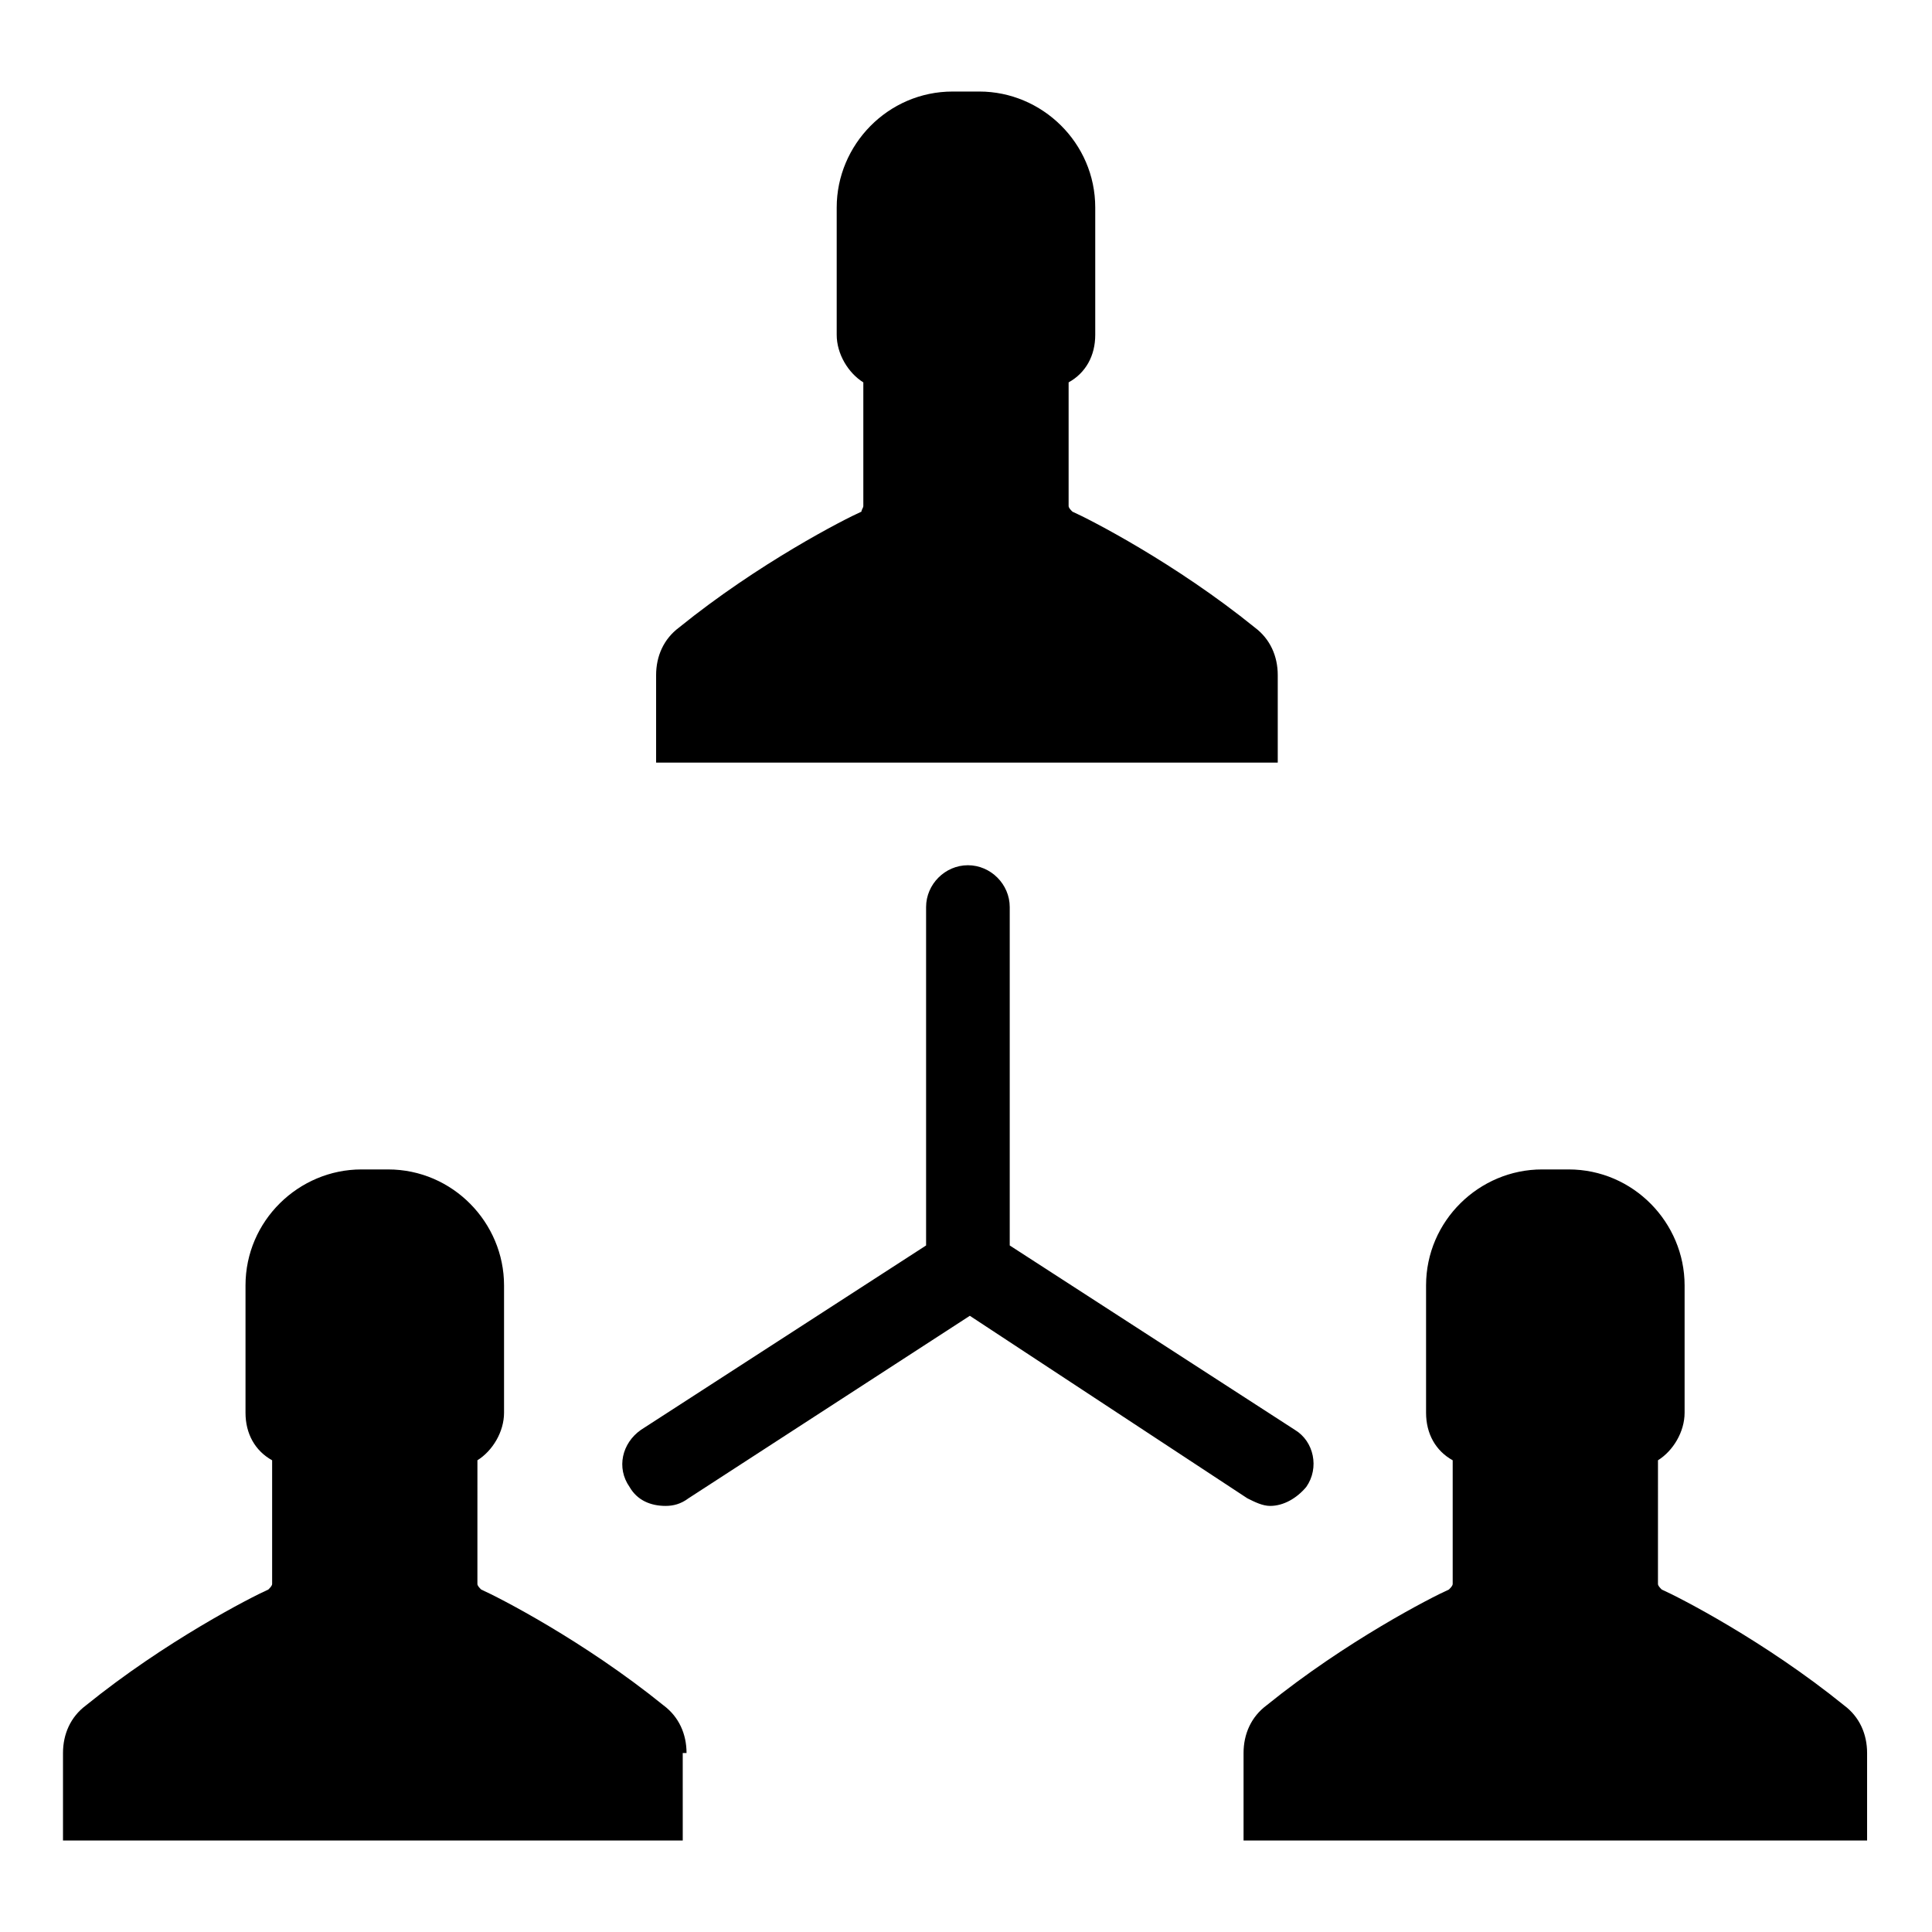
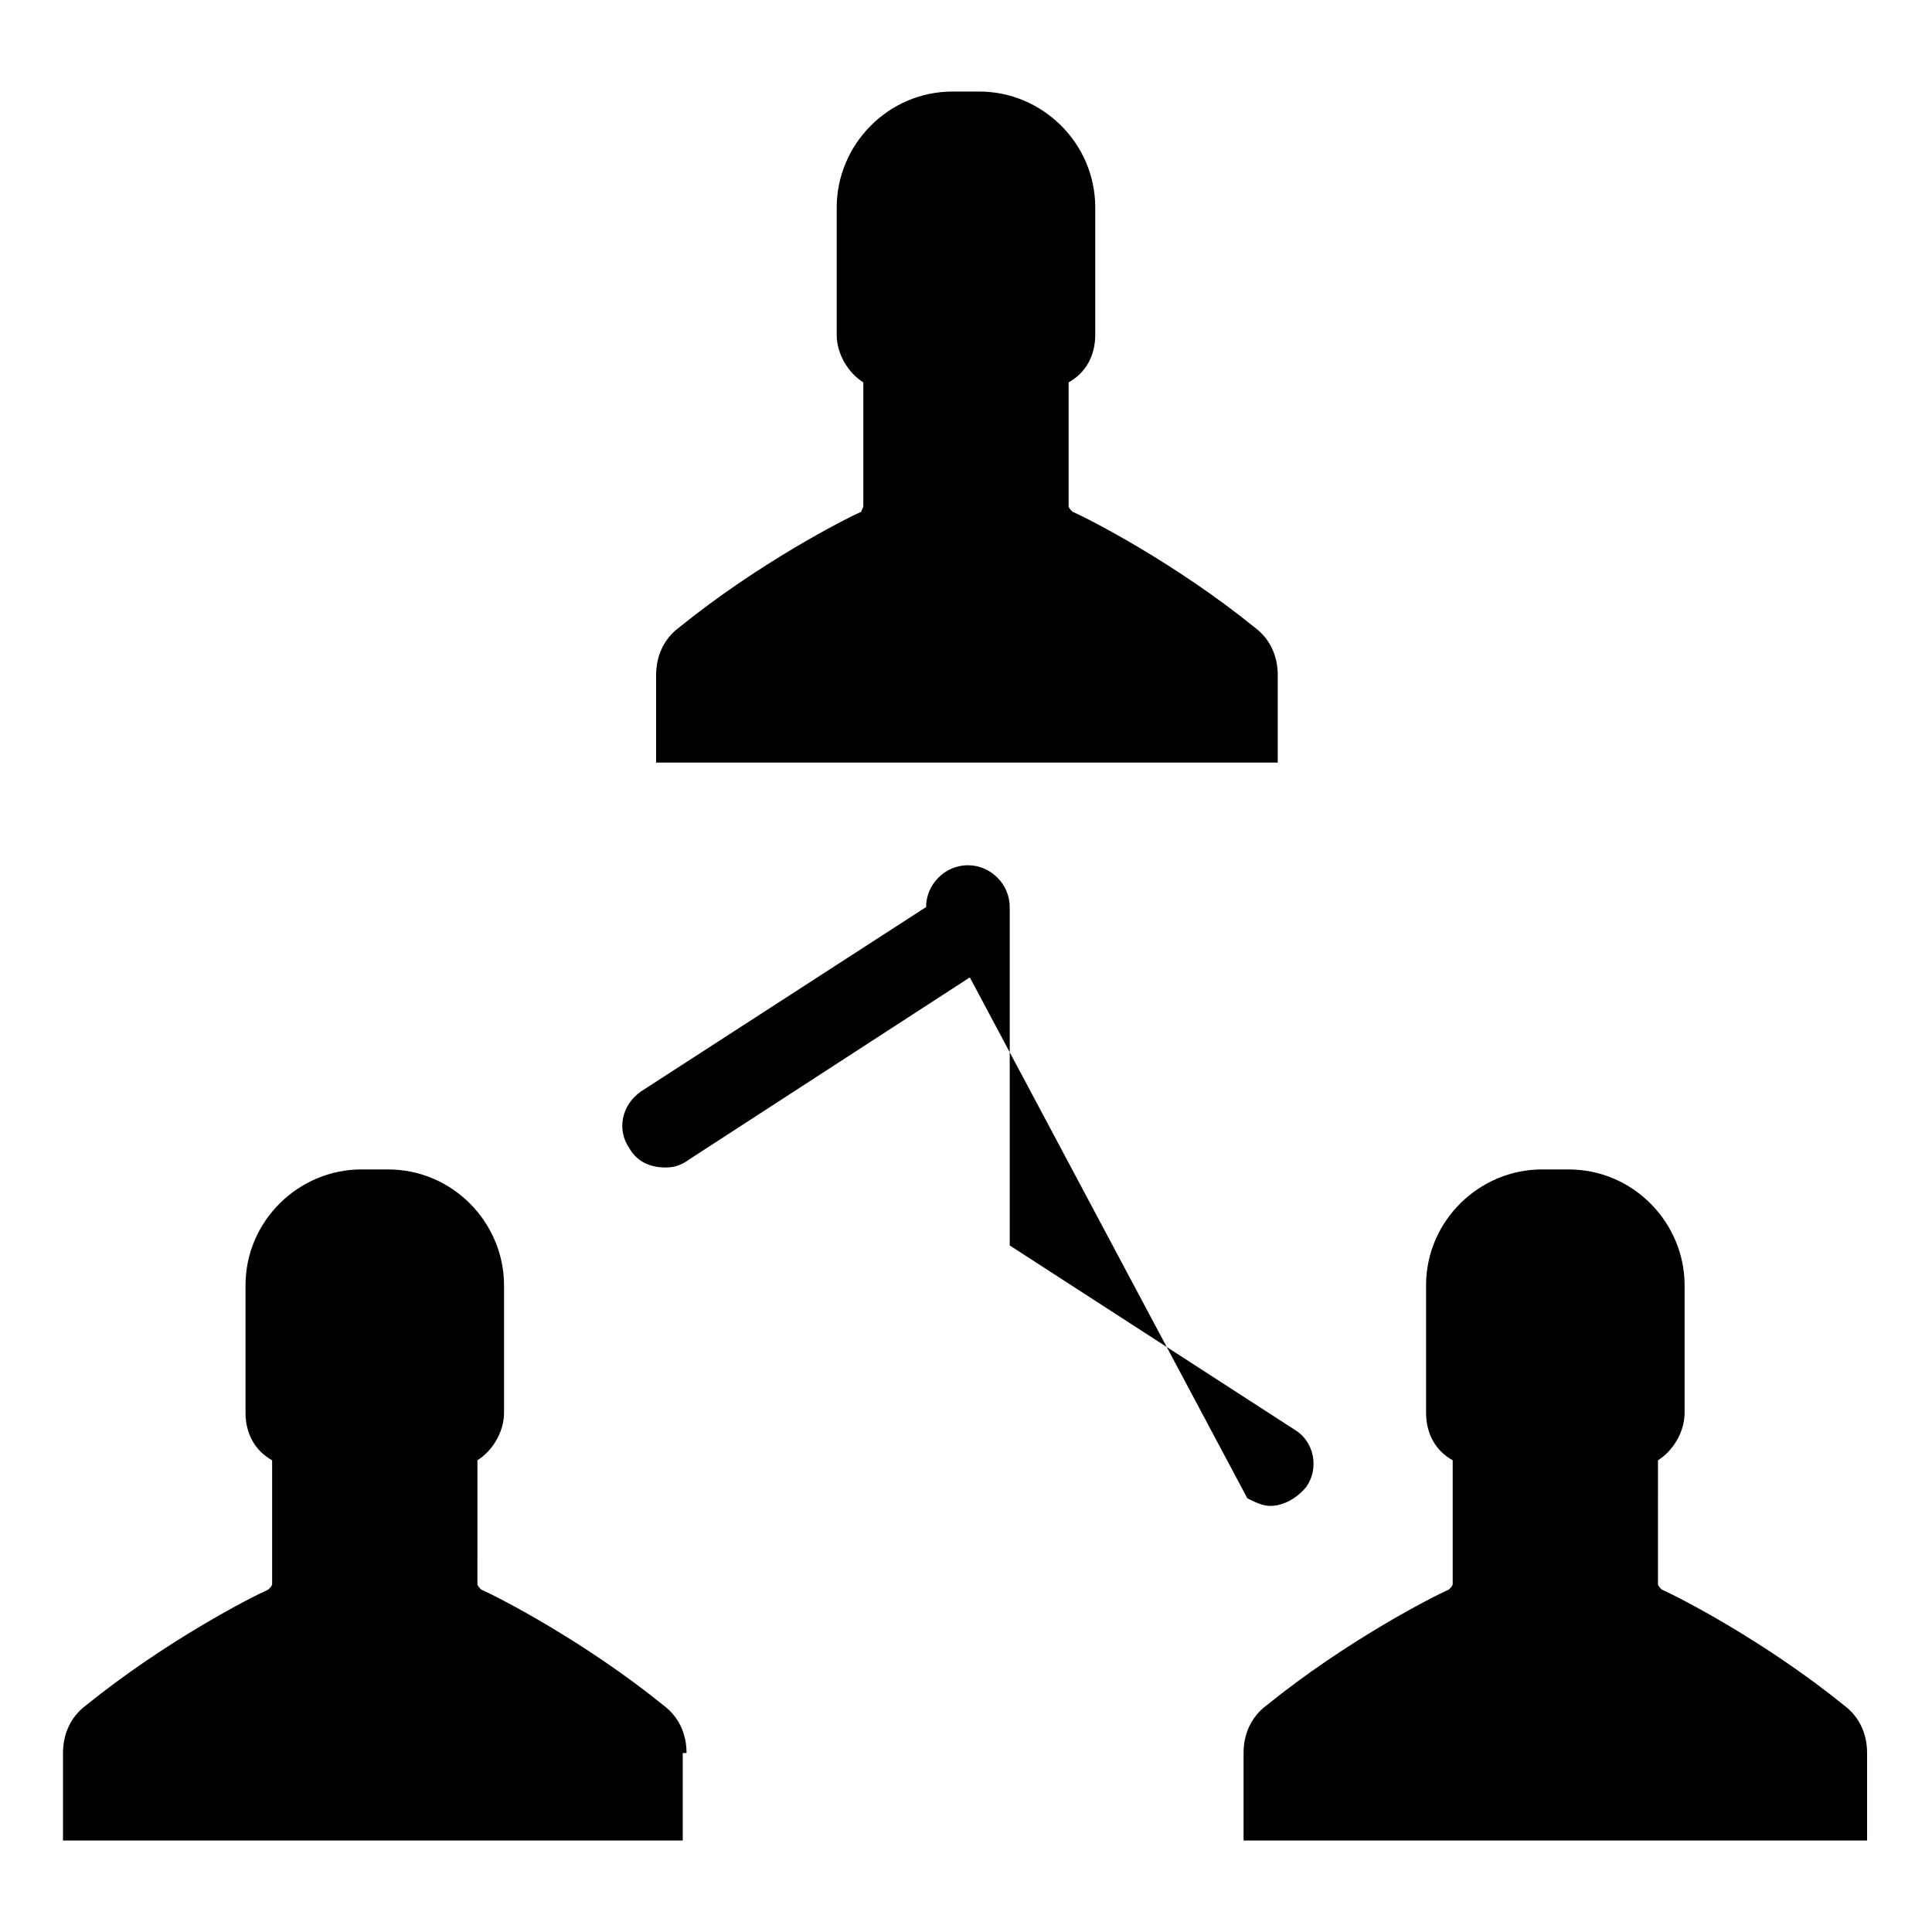
<svg xmlns="http://www.w3.org/2000/svg" fill="#000000" width="800px" height="800px" version="1.1" viewBox="144 144 512 512">
-   <path d="m372.79 278.08v-32.746c-4.031-2.519-7.055-7.559-7.055-12.594v-33.754c0-16.625 13.602-30.73 30.73-30.73h7.055c16.625 0 30.73 13.602 30.73 30.73v33.754c0 5.543-2.519 10.078-7.055 12.594v32.746c0 0.504 0.504 1.008 1.008 1.512 4.535 2.016 27.207 13.602 48.367 30.73 4.031 3.023 6.047 7.559 6.047 12.594v23.176h-164.74v-23.176c0-5.039 2.016-9.574 6.047-12.594 21.16-17.129 43.832-28.719 48.367-30.73-0.004-0.504 0.5-1.008 0.5-1.512zm266.01 353.67v-23.176c0-5.039-2.016-9.574-6.047-12.594-21.16-17.129-43.832-28.719-48.367-30.73-0.504-0.504-1.008-1.008-1.008-1.512l0.004-32.75c4.031-2.519 7.055-7.559 7.055-12.594v-33.754c0-16.625-13.602-30.73-30.73-30.73h-7.055c-16.625 0-30.73 13.602-30.73 30.73v33.754c0 5.543 2.519 10.078 7.055 12.594v32.746c0 0.504-0.504 1.008-1.008 1.512-4.535 2.016-27.207 13.602-48.367 30.73-4.031 3.023-6.047 7.559-6.047 12.594v23.176h82.121zm-164.24-90.684c2.016 1.008 4.031 2.016 6.047 2.016 3.527 0 7.055-2.016 9.574-5.039 3.527-5.039 2.016-12.09-3.023-15.113l-75.57-48.871v-89.68c0-6.047-5.039-11.082-11.082-11.082-6.047 0-11.082 5.039-11.082 11.082v89.68l-75.57 48.871c-5.039 3.527-6.551 10.078-3.023 15.113 2.016 3.527 5.543 5.039 9.574 5.039 2.016 0 4.031-0.504 6.047-2.016l74.562-48.367zm-148.62 67.508c0-5.039-2.016-9.574-6.047-12.594-21.16-17.129-43.832-28.719-48.367-30.73-0.504-0.504-1.008-1.008-1.008-1.512l0.004-32.75c4.031-2.519 7.055-7.559 7.055-12.594v-33.754c0-16.625-13.602-30.73-30.73-30.73h-7.055c-16.625 0-30.73 13.602-30.73 30.73v33.754c0 5.543 2.519 10.078 7.055 12.594v32.746c0 0.504-0.504 1.008-1.008 1.512-4.535 2.016-27.207 13.602-48.367 30.73-4.031 3.023-6.047 7.559-6.047 12.594v23.176h164.24l-0.004-23.172z" />
+   <path d="m372.79 278.08v-32.746c-4.031-2.519-7.055-7.559-7.055-12.594v-33.754c0-16.625 13.602-30.73 30.73-30.73h7.055c16.625 0 30.73 13.602 30.73 30.73v33.754c0 5.543-2.519 10.078-7.055 12.594v32.746c0 0.504 0.504 1.008 1.008 1.512 4.535 2.016 27.207 13.602 48.367 30.73 4.031 3.023 6.047 7.559 6.047 12.594v23.176h-164.74v-23.176c0-5.039 2.016-9.574 6.047-12.594 21.16-17.129 43.832-28.719 48.367-30.73-0.004-0.504 0.5-1.008 0.5-1.512zm266.01 353.67v-23.176c0-5.039-2.016-9.574-6.047-12.594-21.16-17.129-43.832-28.719-48.367-30.73-0.504-0.504-1.008-1.008-1.008-1.512l0.004-32.75c4.031-2.519 7.055-7.559 7.055-12.594v-33.754c0-16.625-13.602-30.73-30.73-30.73h-7.055c-16.625 0-30.73 13.602-30.73 30.73v33.754c0 5.543 2.519 10.078 7.055 12.594v32.746c0 0.504-0.504 1.008-1.008 1.512-4.535 2.016-27.207 13.602-48.367 30.73-4.031 3.023-6.047 7.559-6.047 12.594v23.176h82.121zm-164.24-90.684c2.016 1.008 4.031 2.016 6.047 2.016 3.527 0 7.055-2.016 9.574-5.039 3.527-5.039 2.016-12.09-3.023-15.113l-75.57-48.871v-89.68c0-6.047-5.039-11.082-11.082-11.082-6.047 0-11.082 5.039-11.082 11.082l-75.57 48.871c-5.039 3.527-6.551 10.078-3.023 15.113 2.016 3.527 5.543 5.039 9.574 5.039 2.016 0 4.031-0.504 6.047-2.016l74.562-48.367zm-148.62 67.508c0-5.039-2.016-9.574-6.047-12.594-21.16-17.129-43.832-28.719-48.367-30.73-0.504-0.504-1.008-1.008-1.008-1.512l0.004-32.75c4.031-2.519 7.055-7.559 7.055-12.594v-33.754c0-16.625-13.602-30.73-30.73-30.73h-7.055c-16.625 0-30.73 13.602-30.73 30.73v33.754c0 5.543 2.519 10.078 7.055 12.594v32.746c0 0.504-0.504 1.008-1.008 1.512-4.535 2.016-27.207 13.602-48.367 30.73-4.031 3.023-6.047 7.559-6.047 12.594v23.176h164.24l-0.004-23.172z" />
</svg>